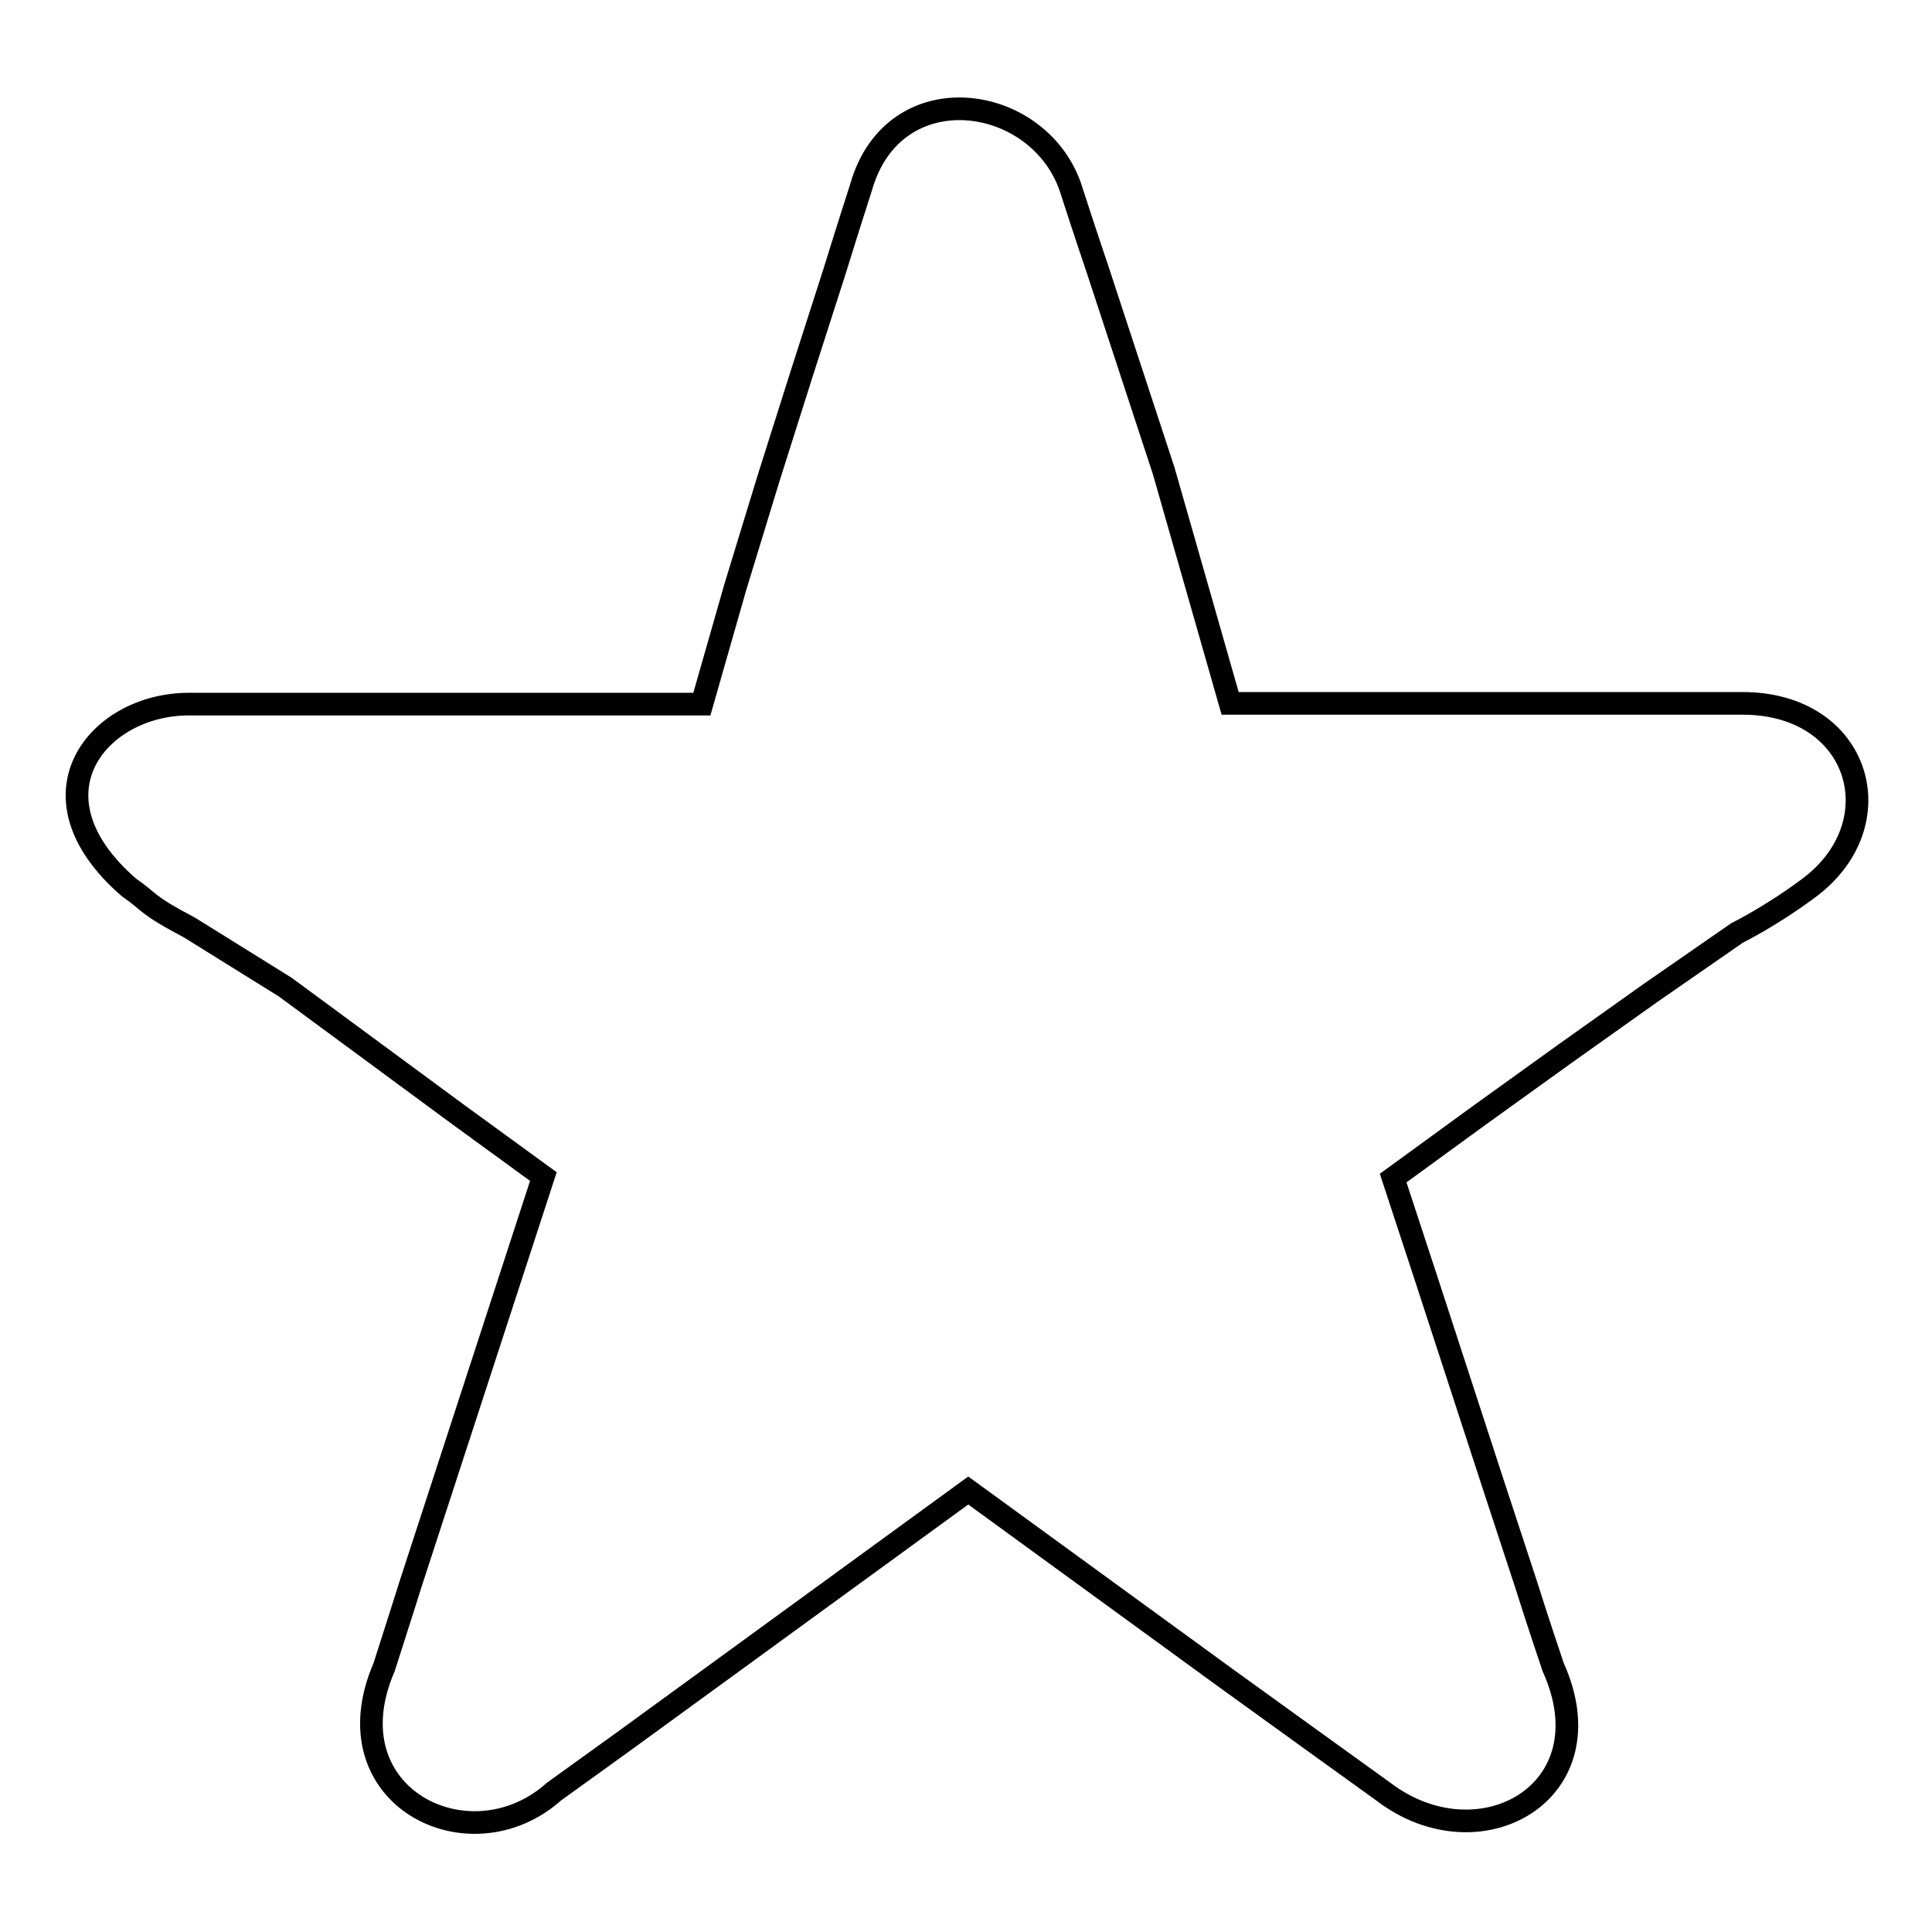
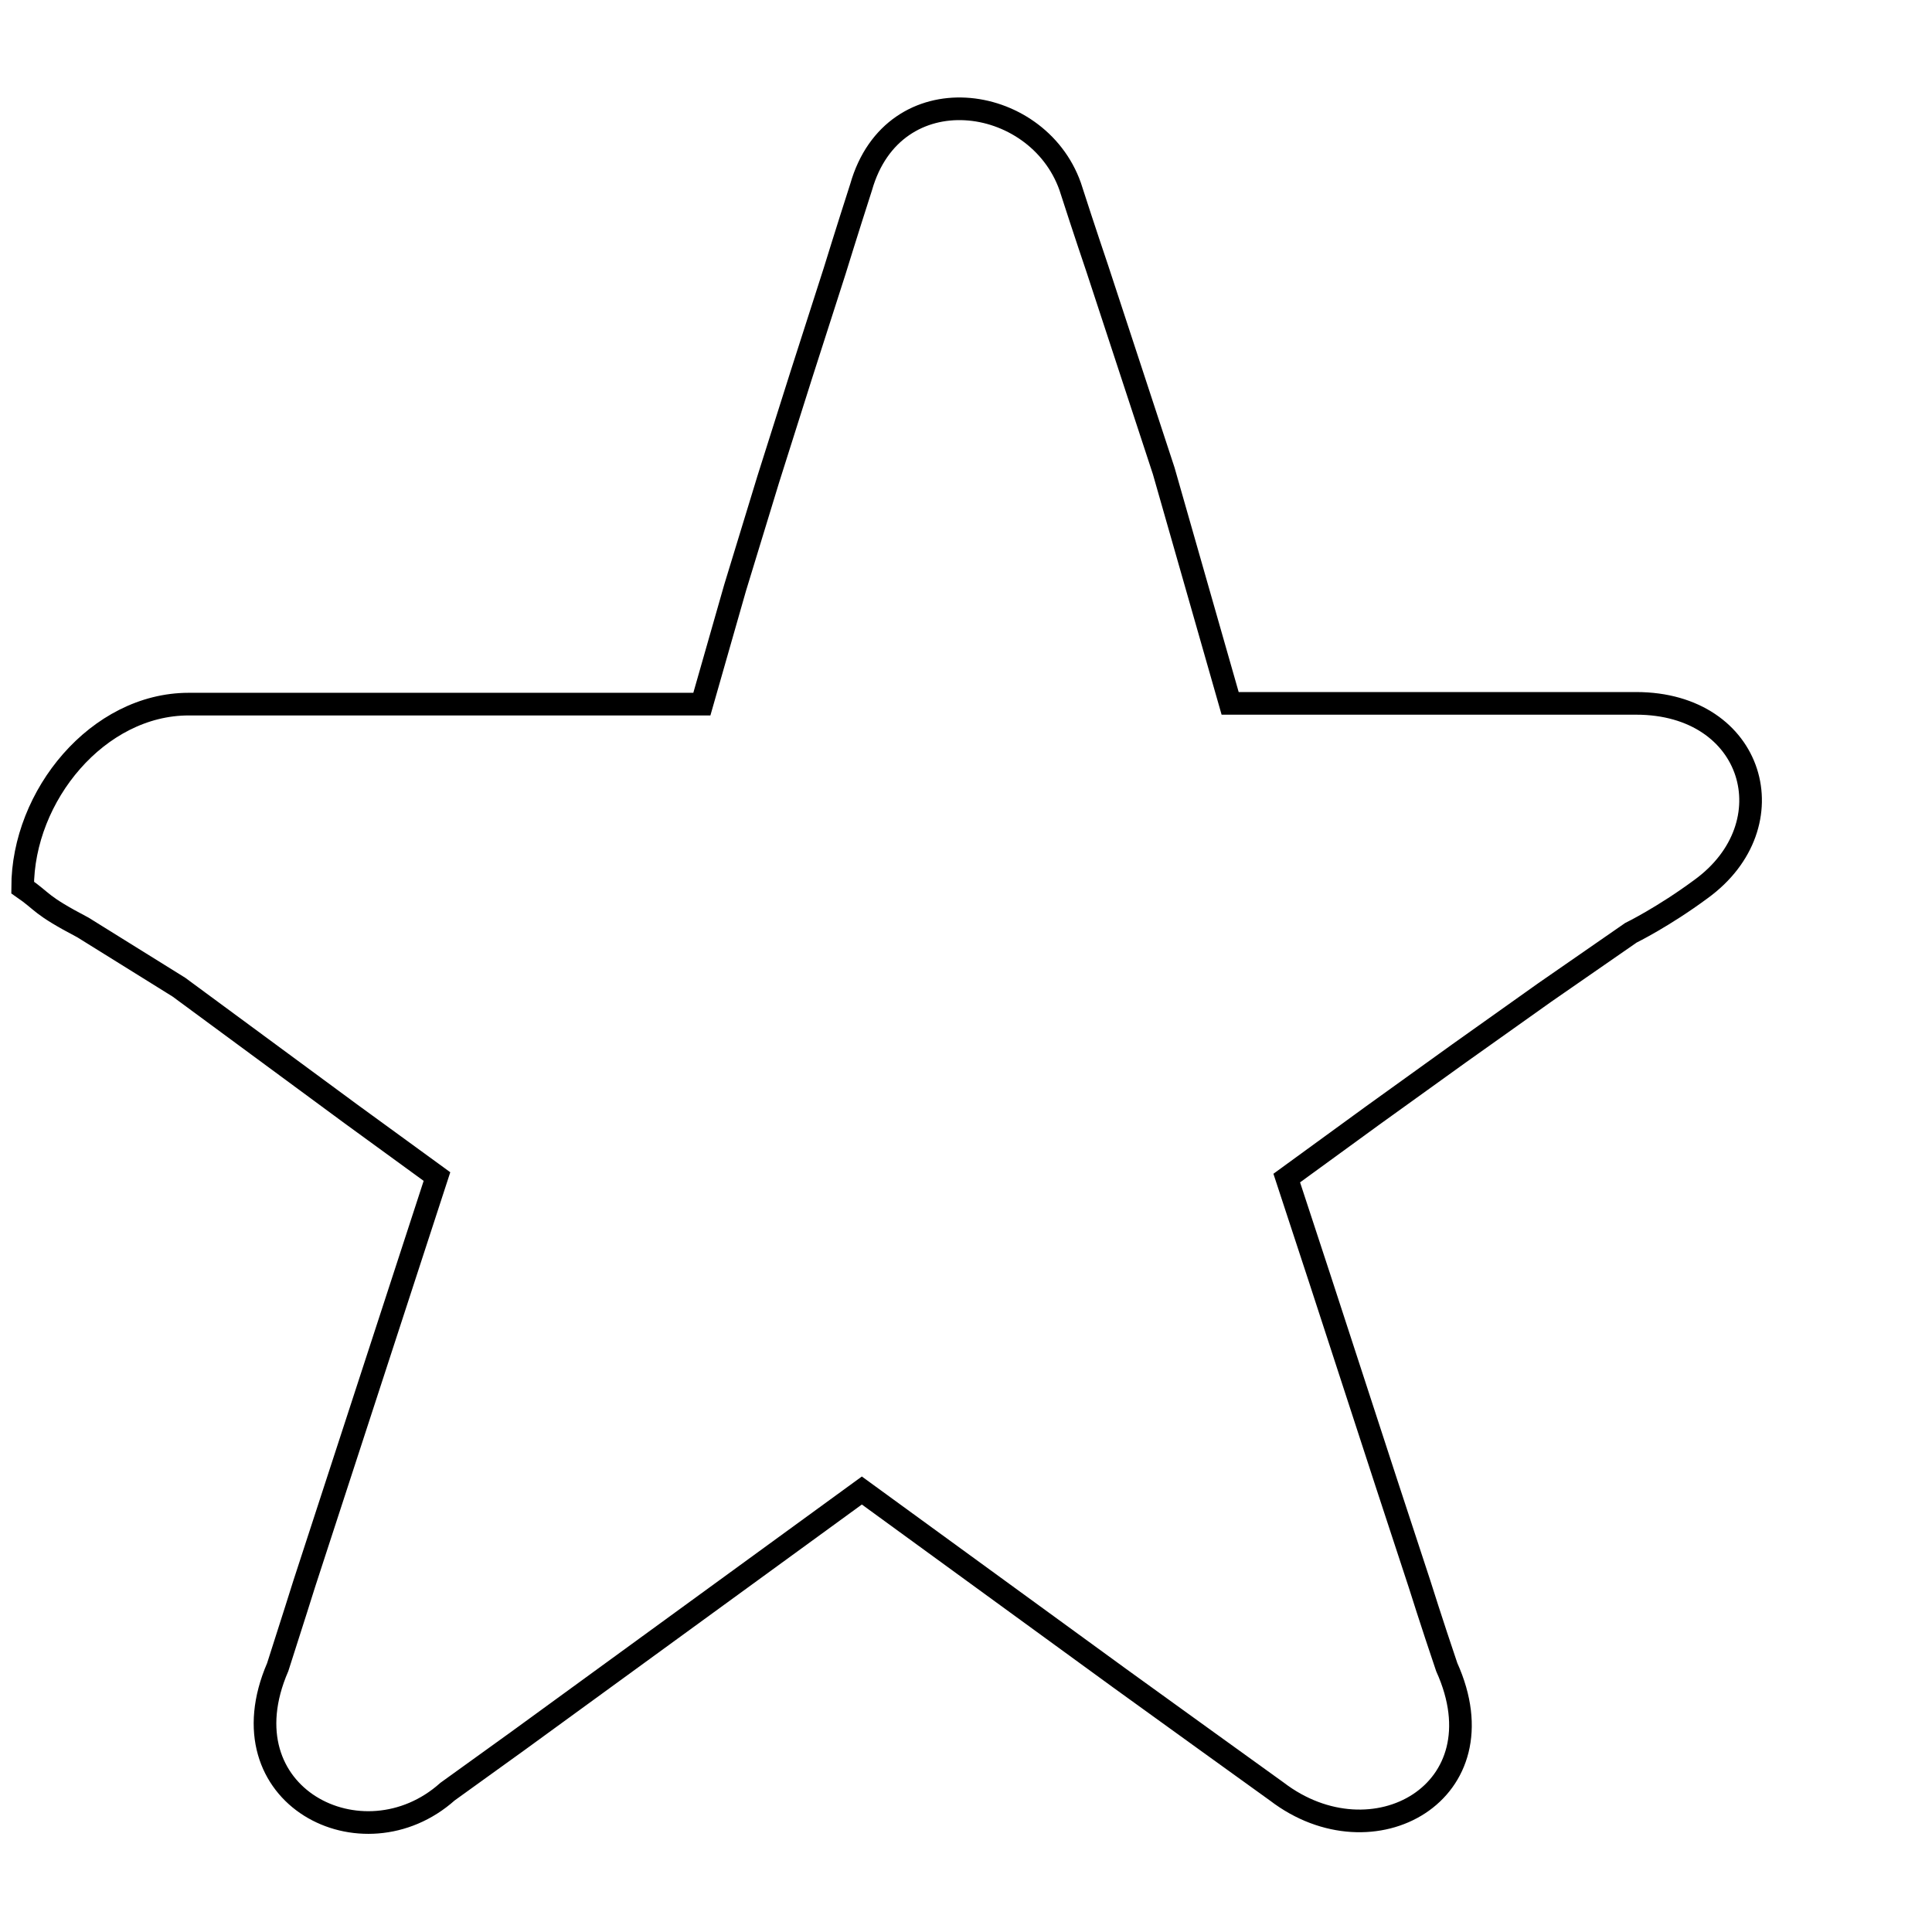
<svg xmlns="http://www.w3.org/2000/svg" version="1.1" x="0px" y="0px" viewBox="0 0 256 256" enable-background="new 0 0 256 256" xml:space="preserve">
  <g>
    <g>
-       <path stroke-width="3" fill-opacity="0" stroke="#000000" d="M141.8,24.7c1.9,5.9,3.6,10.9,3.6,10.9l4.4,13.4l4.4,13.4l4.4,15.4l4.4,15.4h14.1h14.1h14.1h14.1c0,0,5.3,0,11.5,0c15.7,0,20.3,16.1,8.6,24.6c-5,3.7-9.3,5.8-9.3,5.8l-11.4,7.9l-11.4,8.1l-11.4,8.2l-11.4,8.3l4.4,13.4l4.4,13.5l4.4,13.5l4.4,13.4c0,0,1.6,5.1,3.6,11c7.5,16.6-9.8,26.2-22.5,16.5c-5-3.6-9.3-6.7-9.3-6.7l-11.5-8.3l-11.4-8.3l-11.4-8.3l-11.4-8.3l-11.4,8.3l-11.4,8.3l-11.4,8.3l-11.4,8.3c0,0-4.3,3.1-9.3,6.7c-11.2,10-29.9,0.6-22.5-16.5c1.9-5.9,3.5-11,3.5-11l4.4-13.5l4.4-13.5l4.4-13.5l4.4-13.5l-11.4-8.3l-11.4-8.4l-11.4-8.4l-12.7-7.9c-5.9-3.1-5.1-3.3-8-5.3C3,105.4,13,93.3,25,93.3c6.2,0,11.5,0,11.5,0h14.1h14.1h14.1H93l4.4-15.4l4.4-14.4l4.4-13.9l4.4-13.7c0,0,1.6-5.2,3.5-11.1C118.4,9.7,137.4,12.3,141.8,24.7z" />
+       <path stroke-width="3" fill-opacity="0" stroke="#000000" d="M141.8,24.7c1.9,5.9,3.6,10.9,3.6,10.9l4.4,13.4l4.4,13.4l4.4,15.4l4.4,15.4h14.1h14.1h14.1c0,0,5.3,0,11.5,0c15.7,0,20.3,16.1,8.6,24.6c-5,3.7-9.3,5.8-9.3,5.8l-11.4,7.9l-11.4,8.1l-11.4,8.2l-11.4,8.3l4.4,13.4l4.4,13.5l4.4,13.5l4.4,13.4c0,0,1.6,5.1,3.6,11c7.5,16.6-9.8,26.2-22.5,16.5c-5-3.6-9.3-6.7-9.3-6.7l-11.5-8.3l-11.4-8.3l-11.4-8.3l-11.4-8.3l-11.4,8.3l-11.4,8.3l-11.4,8.3l-11.4,8.3c0,0-4.3,3.1-9.3,6.7c-11.2,10-29.9,0.6-22.5-16.5c1.9-5.9,3.5-11,3.5-11l4.4-13.5l4.4-13.5l4.4-13.5l4.4-13.5l-11.4-8.3l-11.4-8.4l-11.4-8.4l-12.7-7.9c-5.9-3.1-5.1-3.3-8-5.3C3,105.4,13,93.3,25,93.3c6.2,0,11.5,0,11.5,0h14.1h14.1h14.1H93l4.4-15.4l4.4-14.4l4.4-13.9l4.4-13.7c0,0,1.6-5.2,3.5-11.1C118.4,9.7,137.4,12.3,141.8,24.7z" />
    </g>
  </g>
</svg>